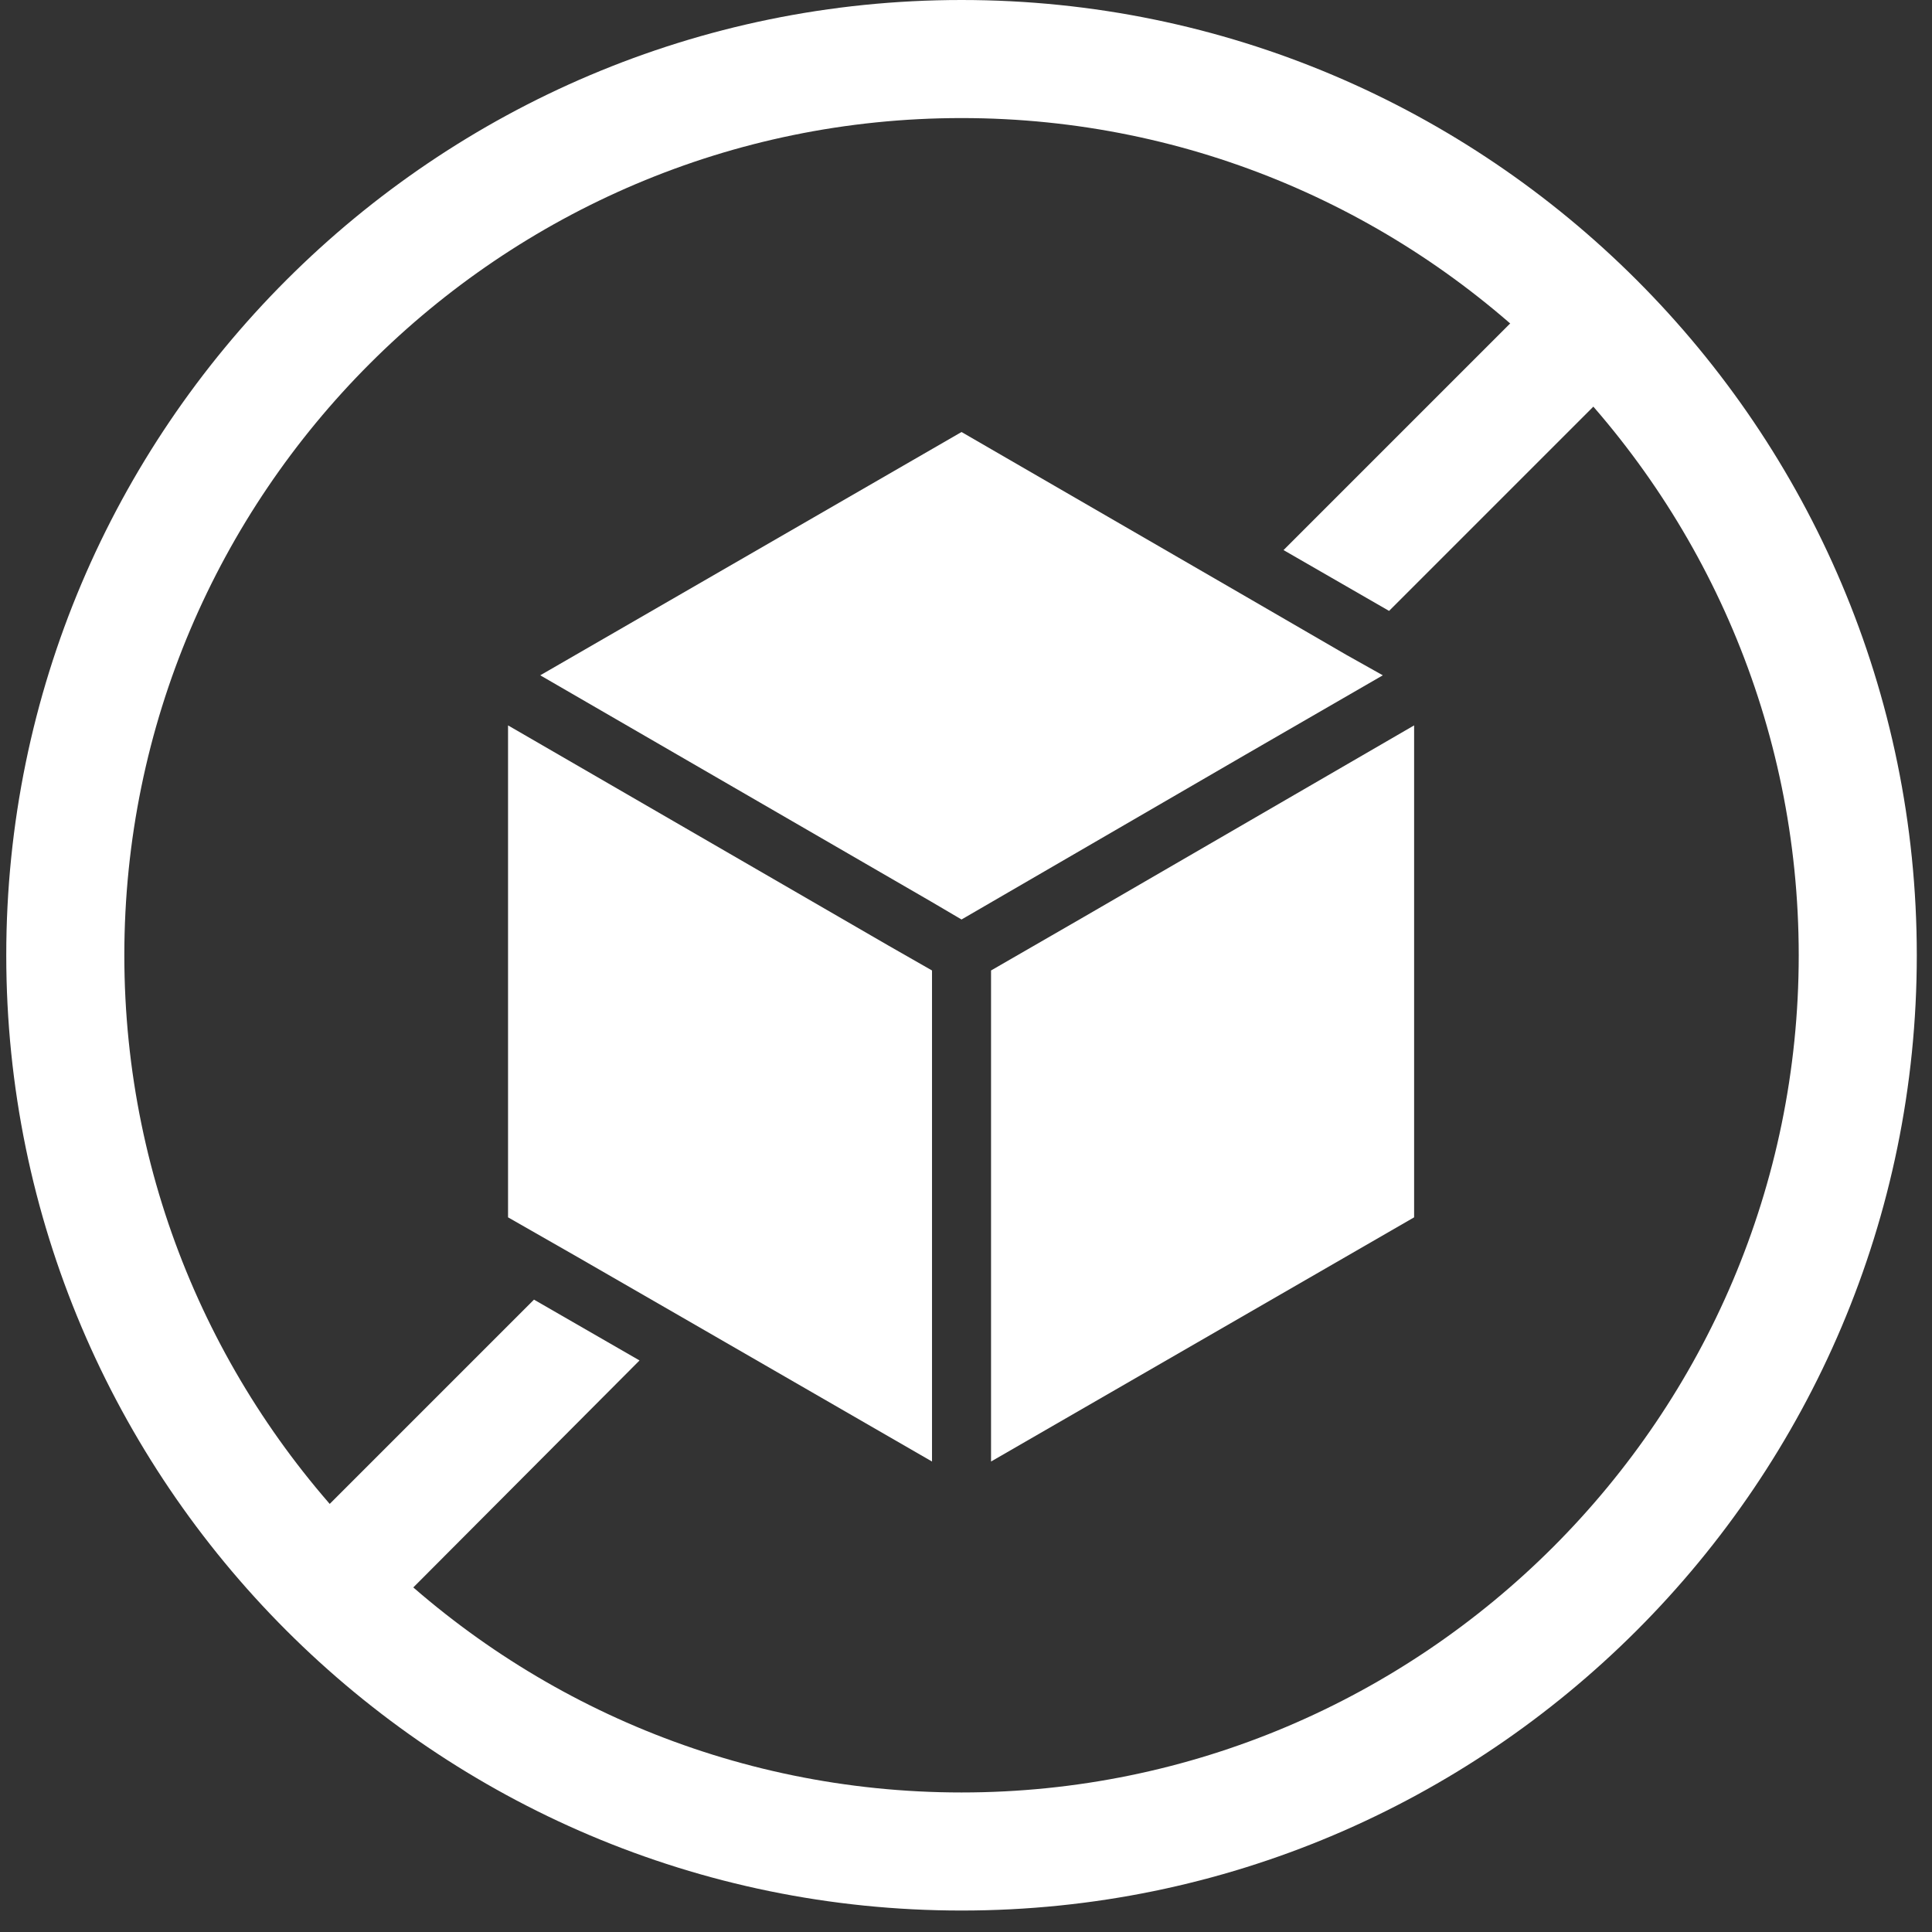
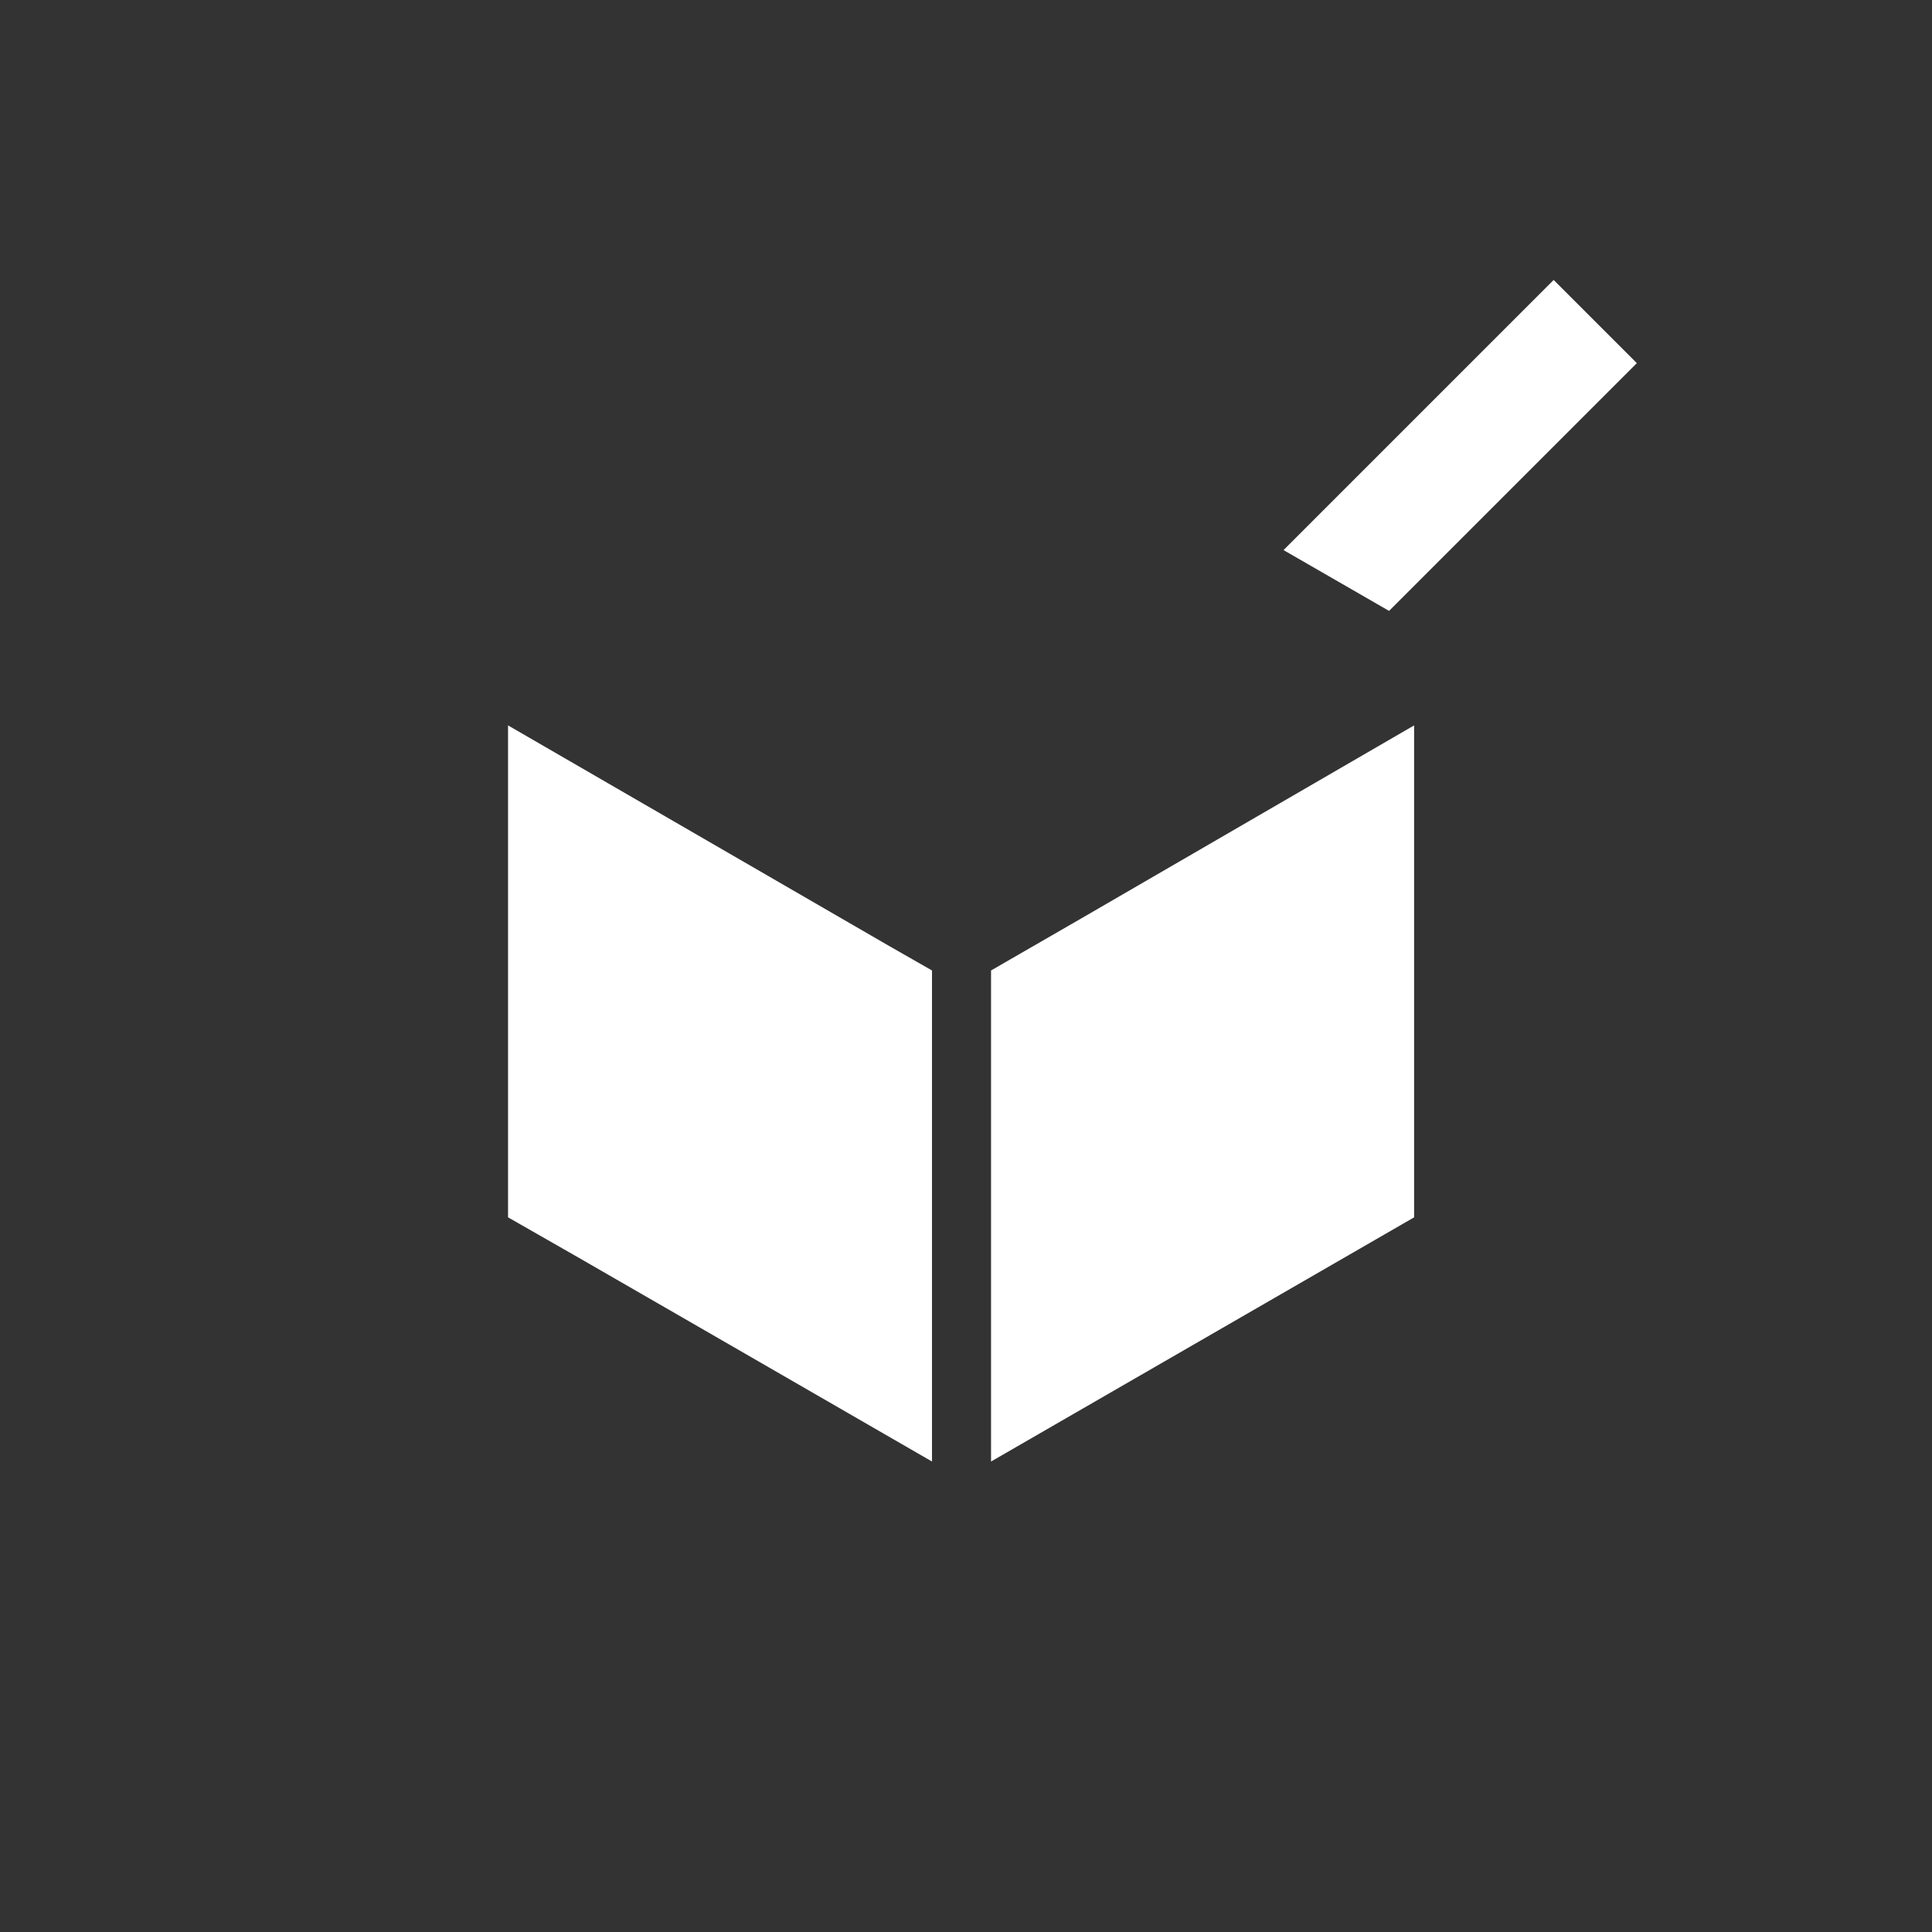
<svg xmlns="http://www.w3.org/2000/svg" version="1.1" id="Calque_1" x="0px" y="0px" viewBox="0 0 216 216" style="enable-background:new 0 0 216 216;" xml:space="preserve">
  <rect x="0" y="0" width="216" height="216" fill="#333333" stroke="none" />
  <style type="text/css">
	.st0{fill:#FFFFFF;}
</style>
  <g>
-     <polygon class="st0" points="59.7,145.3 71.5,152.1 41.3,182.4 32,173  " />
    <polygon class="st0" points="183,40.6 155.3,68.3 143.5,61.5 173.7,31.3  " />
    <g>
-       <path class="st0" d="M107.5,213.6c-58.9,0-106.8-47.9-106.8-106.8S48.6,0,107.5,0s106.8,47.9,106.8,106.8S166.4,213.6,107.5,213.6    z M107.5,13.2c-51.6,0-93.6,42-93.6,93.6s42,93.6,93.6,93.6s93.6-42,93.6-93.6S159.1,13.2,107.5,13.2z" />
-     </g>
+       </g>
    <g>
      <g>
        <g>
-           <polygon class="st0" points="104.1,100.8 60.4,75.5 107.5,48.3 138.6,66.3 150.5,73.2 154.6,75.5 139.2,84.4 107.5,102.8           " />
          <polygon class="st0" points="99.3,105.7 104.2,108.5 104.2,163.4 76.3,147.3 64.5,140.5 56.8,136.1 56.8,81.1     " />
          <polygon class="st0" points="158.1,81.1 158.1,136.1 110.8,163.4 110.8,108.5 121.2,102.5     " />
        </g>
      </g>
    </g>
  </g>
</svg>